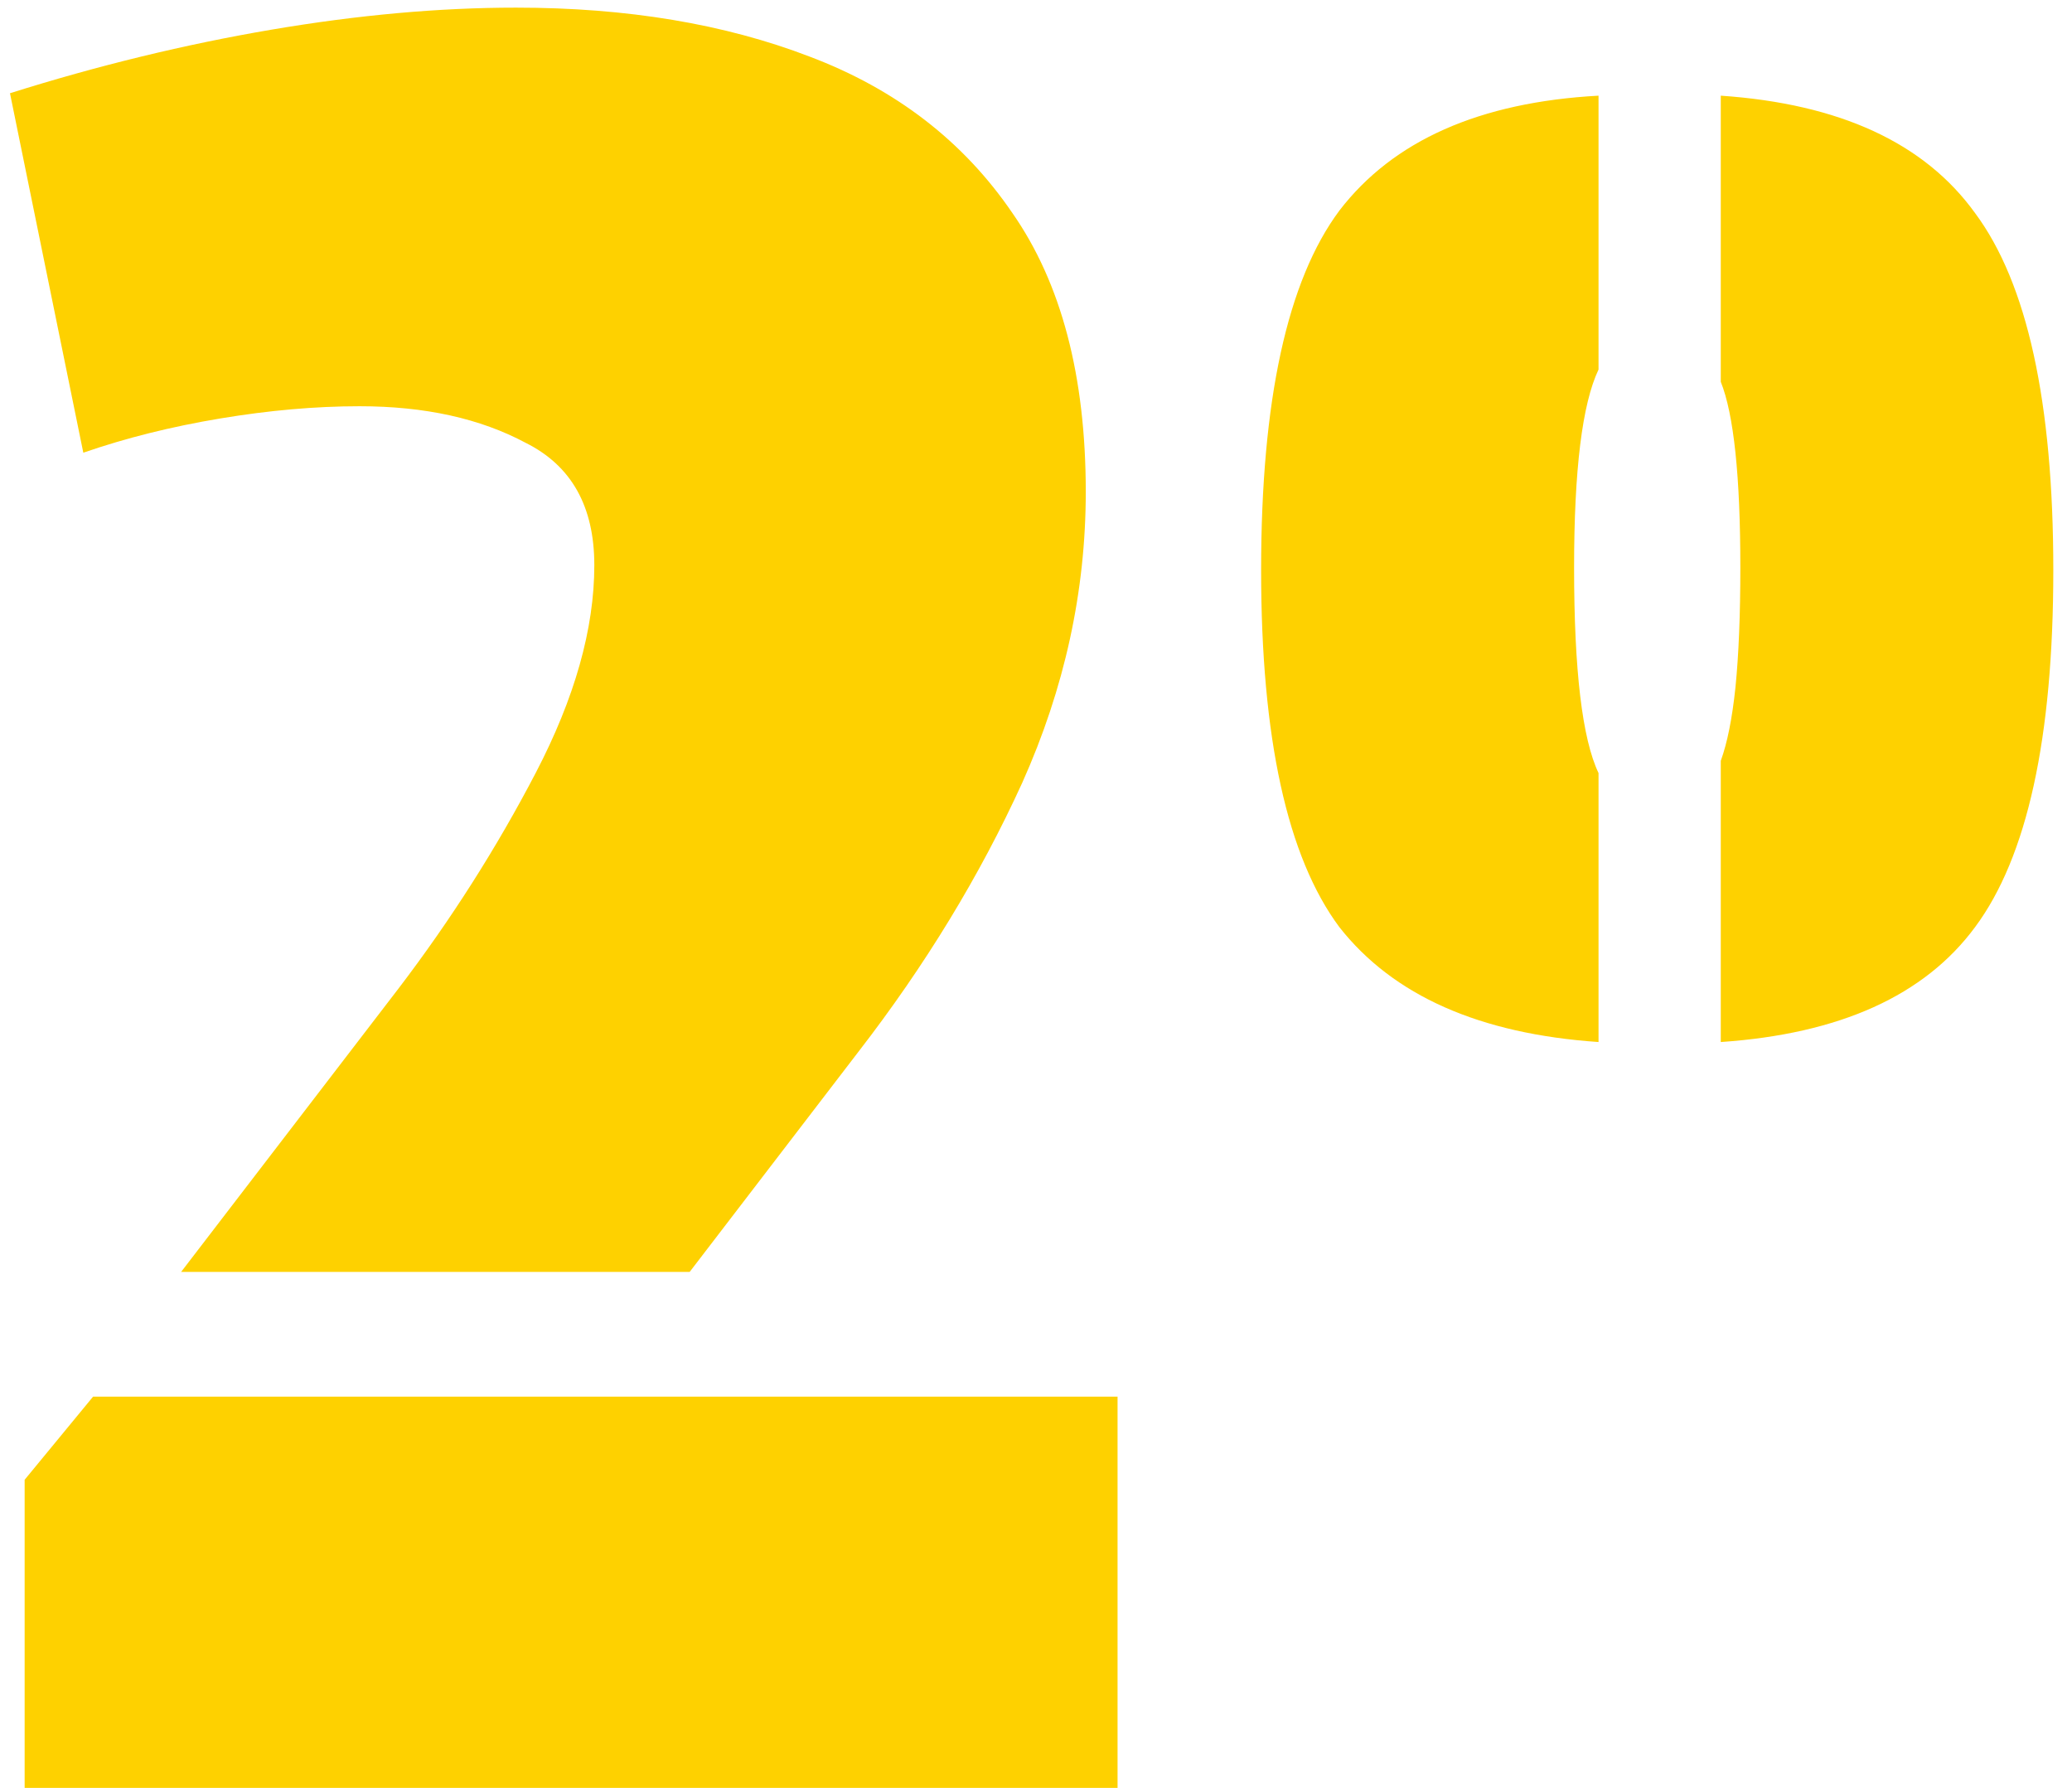
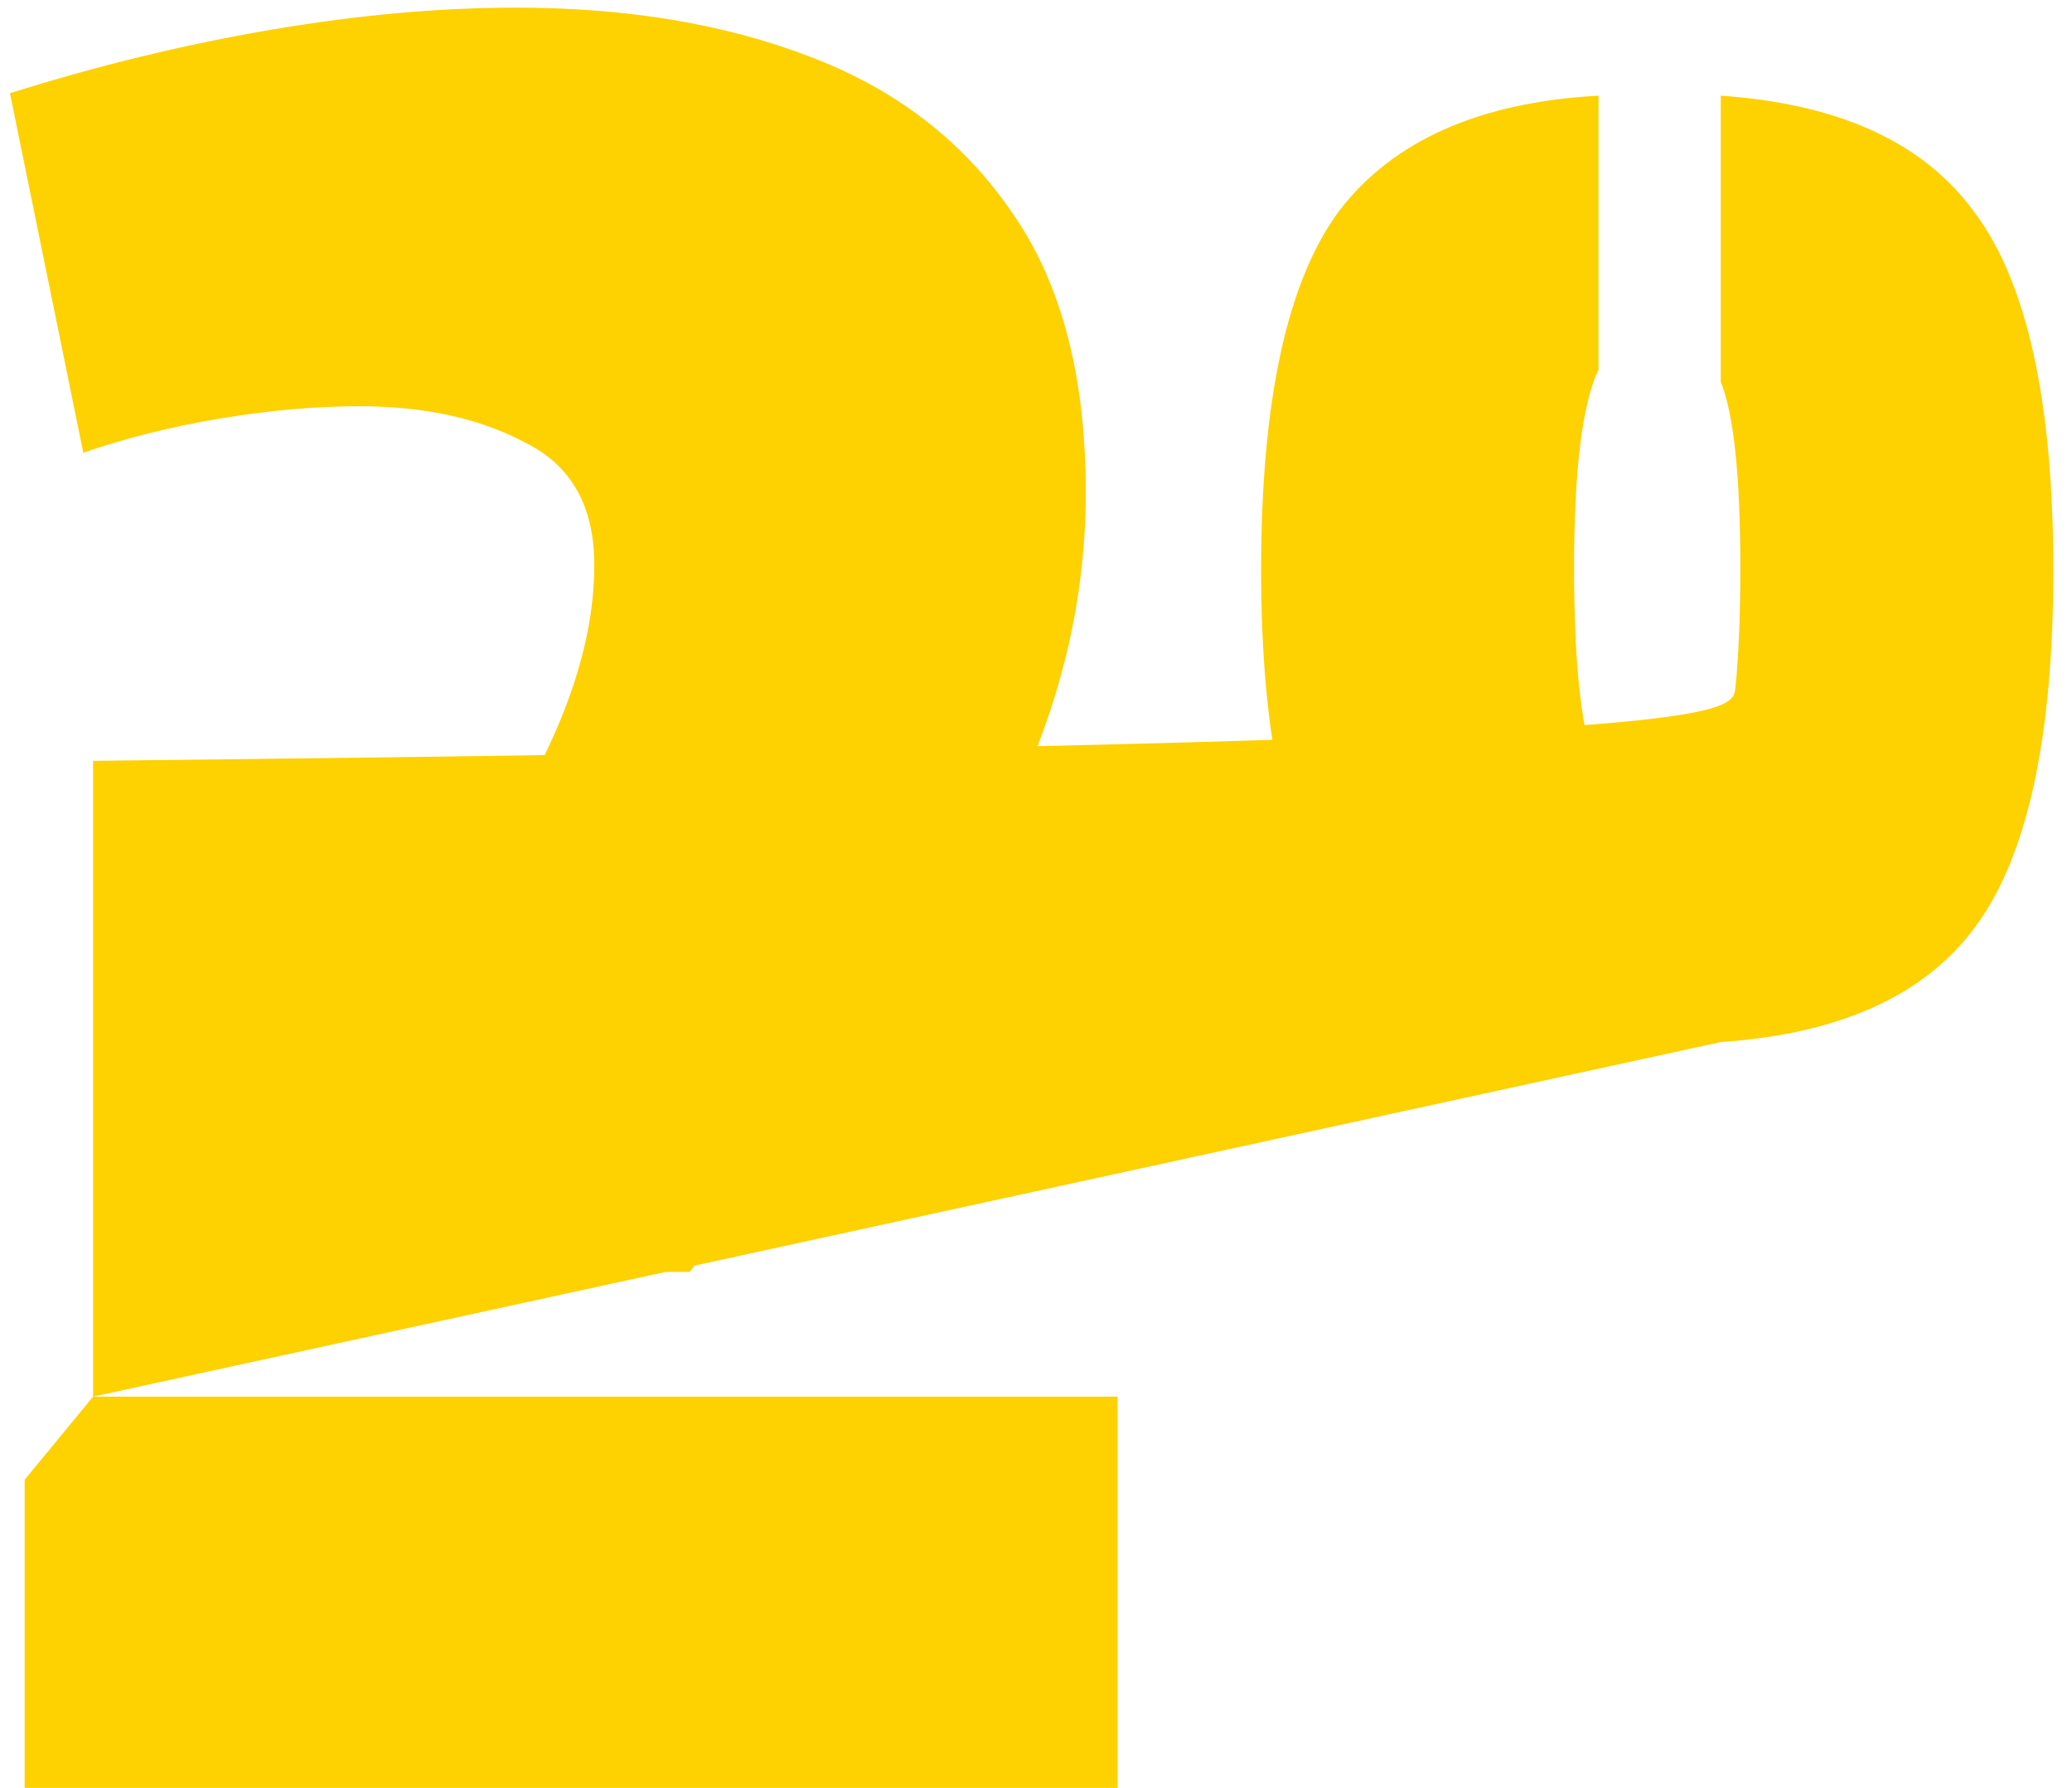
<svg xmlns="http://www.w3.org/2000/svg" width="102" height="88" viewBox="0 0 102 88" fill="none">
  <g style="mix-blend-mode:difference">
-     <path d="M33.951 62.604H8.916L19.628 48.642C22.196 45.271 24.443 41.741 26.368 38.05C28.294 34.358 29.257 30.948 29.257 27.819C29.257 24.93 28.134 22.924 25.887 21.801C23.64 20.597 20.912 19.995 17.702 19.995C15.536 19.995 13.249 20.196 10.842 20.597C8.434 20.998 6.188 21.56 4.101 22.282L0.491 4.589C4.824 3.225 9.116 2.182 13.369 1.459C17.622 0.737 21.634 0.376 25.405 0.376C30.862 0.376 35.676 1.179 39.849 2.783C44.102 4.388 47.432 6.956 49.839 10.487C52.246 13.937 53.45 18.511 53.45 24.208C53.45 29.103 52.407 33.877 50.321 38.531C48.234 43.105 45.546 47.518 42.256 51.771L33.951 62.604ZM4.583 68.742H55.015V88H1.213V72.834L4.583 68.742ZM84.71 51.289V37.448C85.031 36.565 85.272 35.361 85.432 33.837C85.593 32.232 85.673 30.266 85.673 27.939C85.673 23.446 85.352 20.396 84.71 18.792V4.709C90.568 5.11 94.74 7.036 97.228 10.487C99.796 13.937 101.08 19.795 101.08 28.06C101.08 36.324 99.796 42.182 97.228 45.633C94.74 49.003 90.568 50.888 84.71 51.289ZM78.692 38.05V51.289C72.835 50.888 68.582 49.003 65.934 45.633C63.366 42.182 62.082 36.324 62.082 28.06C62.082 19.714 63.366 13.817 65.934 10.366C68.582 6.916 72.835 5.03 78.692 4.709V18.19C77.89 19.875 77.489 23.125 77.489 27.939C77.489 32.994 77.89 36.365 78.692 38.05Z" fill="#FED100" />
+     <path d="M33.951 62.604H8.916L19.628 48.642C22.196 45.271 24.443 41.741 26.368 38.05C28.294 34.358 29.257 30.948 29.257 27.819C29.257 24.93 28.134 22.924 25.887 21.801C23.64 20.597 20.912 19.995 17.702 19.995C15.536 19.995 13.249 20.196 10.842 20.597C8.434 20.998 6.188 21.56 4.101 22.282L0.491 4.589C4.824 3.225 9.116 2.182 13.369 1.459C17.622 0.737 21.634 0.376 25.405 0.376C30.862 0.376 35.676 1.179 39.849 2.783C44.102 4.388 47.432 6.956 49.839 10.487C52.246 13.937 53.45 18.511 53.45 24.208C53.45 29.103 52.407 33.877 50.321 38.531C48.234 43.105 45.546 47.518 42.256 51.771L33.951 62.604ZM4.583 68.742H55.015V88H1.213V72.834L4.583 68.742ZV37.448C85.031 36.565 85.272 35.361 85.432 33.837C85.593 32.232 85.673 30.266 85.673 27.939C85.673 23.446 85.352 20.396 84.71 18.792V4.709C90.568 5.11 94.74 7.036 97.228 10.487C99.796 13.937 101.08 19.795 101.08 28.06C101.08 36.324 99.796 42.182 97.228 45.633C94.74 49.003 90.568 50.888 84.71 51.289ZM78.692 38.05V51.289C72.835 50.888 68.582 49.003 65.934 45.633C63.366 42.182 62.082 36.324 62.082 28.06C62.082 19.714 63.366 13.817 65.934 10.366C68.582 6.916 72.835 5.03 78.692 4.709V18.19C77.89 19.875 77.489 23.125 77.489 27.939C77.489 32.994 77.89 36.365 78.692 38.05Z" fill="#FED100" />
  </g>
</svg>